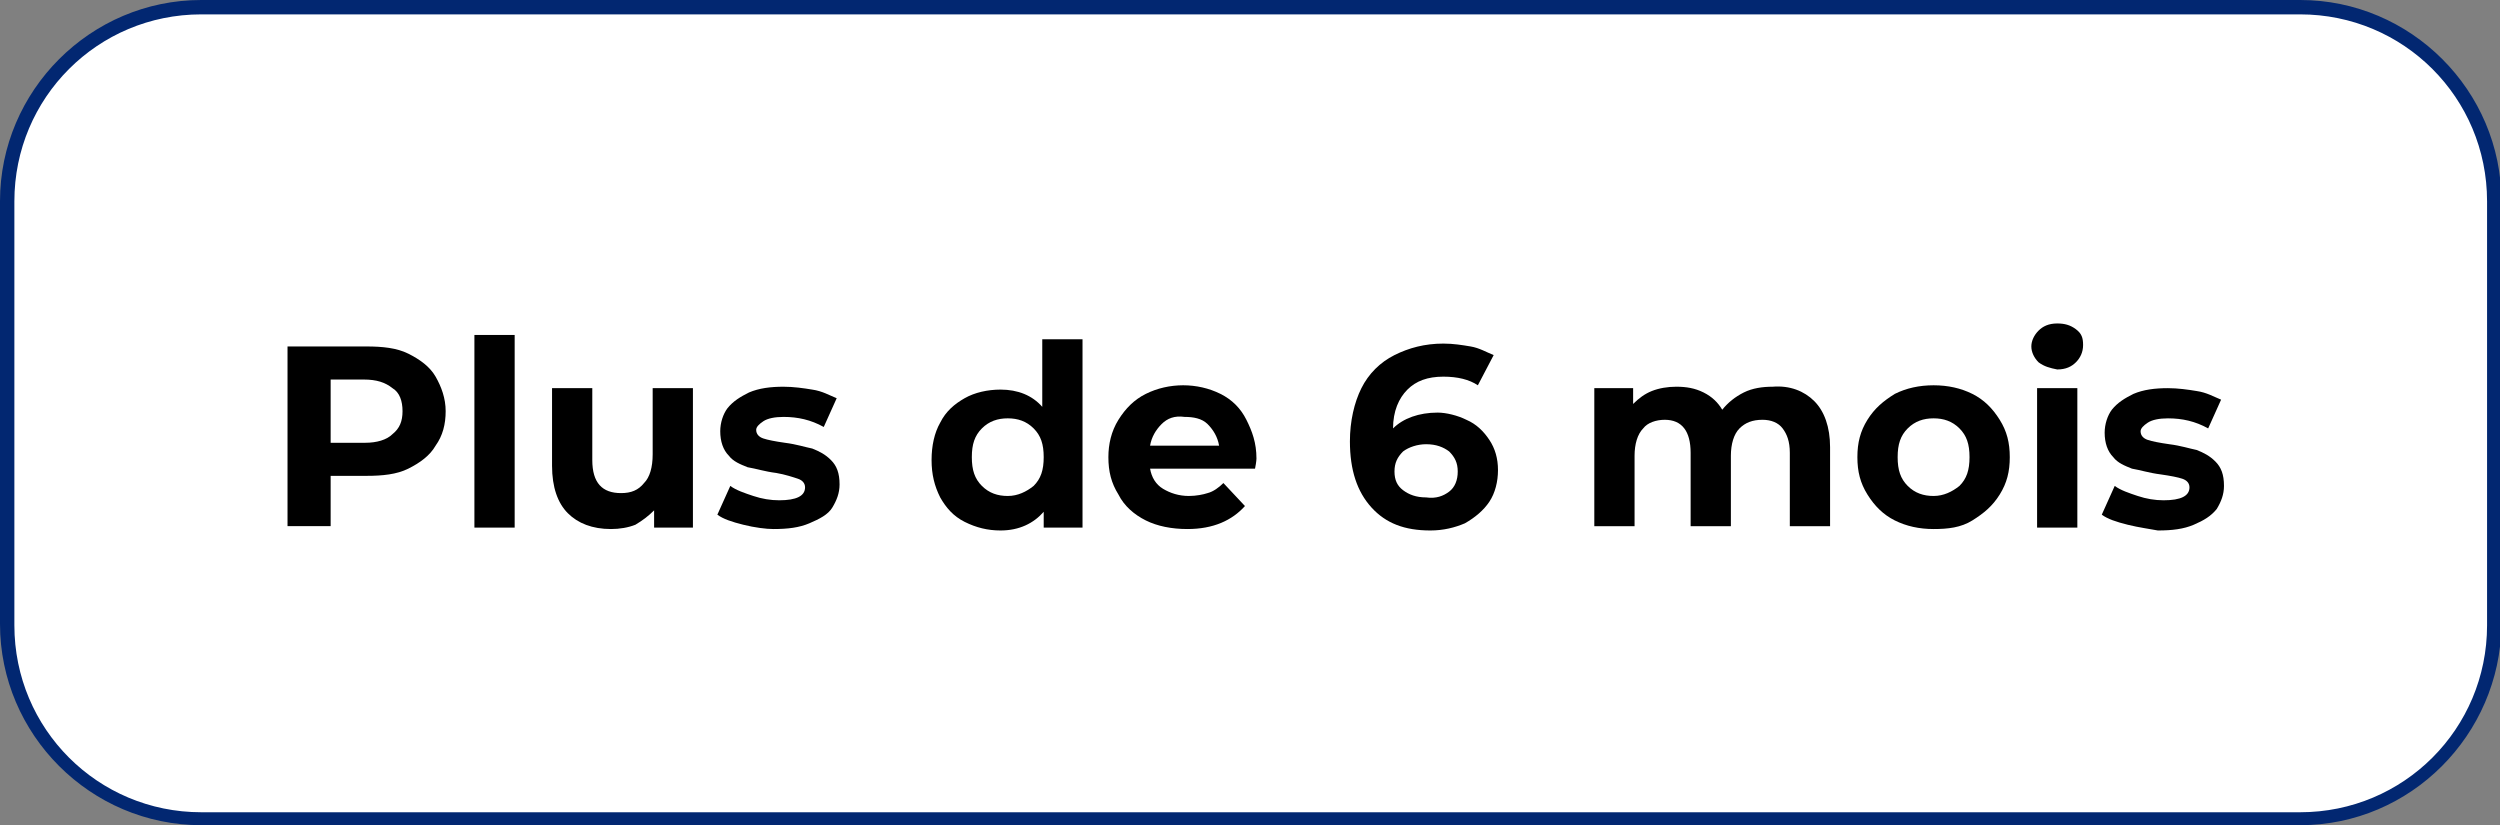
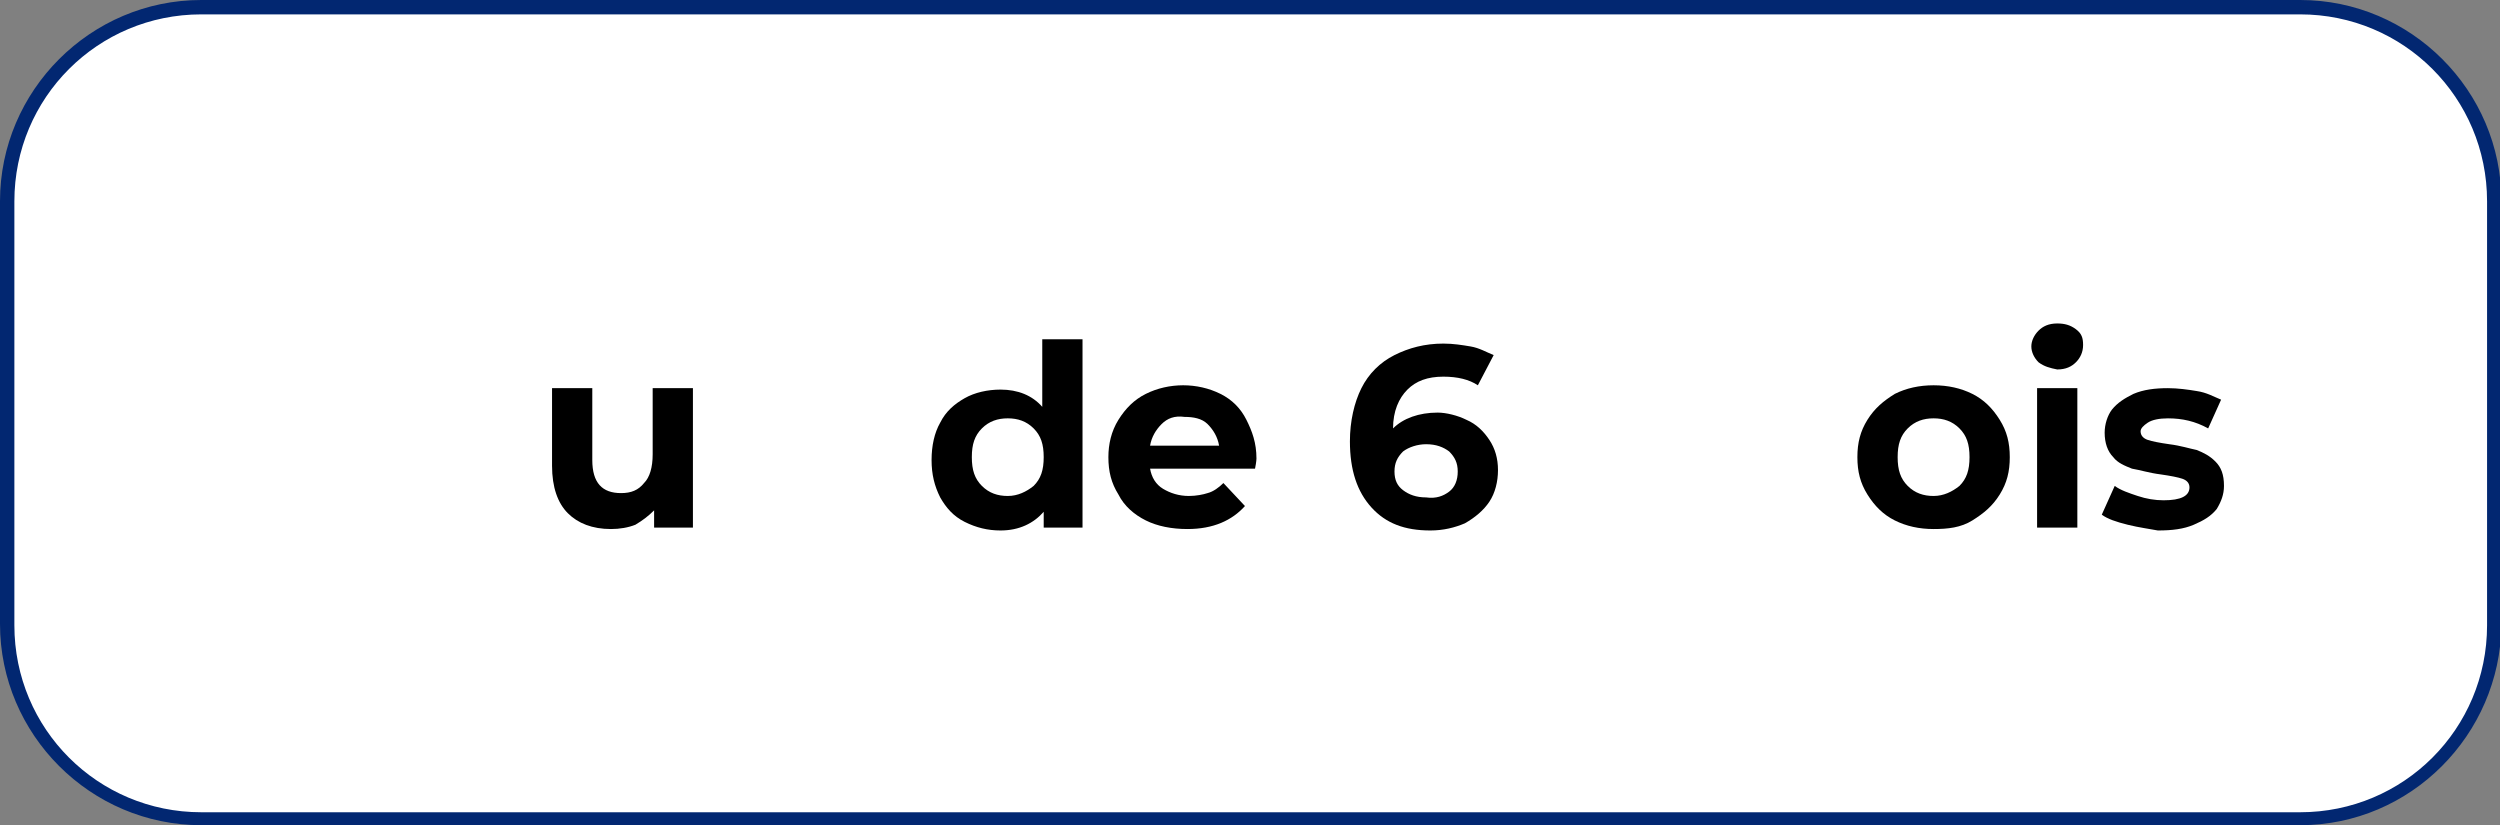
<svg xmlns="http://www.w3.org/2000/svg" version="1.1" id="content" x="0px" y="0px" viewBox="0 0 173.9 57.4" style="enable-background:new 0 0 173.9 57.4;" xml:space="preserve">
  <rect x="0" y="0" width="173.9" height="57.4" fill="#808080" stroke="none" />
  <style type="text/css">
	.st0{fill:#FFFFFF;}
	.st1{fill:#022771;}
	.st2{enable-background:new    ;}
</style>
  <g>
    <path class="st0" d="M14,0.5h146c7.4,0,13.5,6,13.5,13.5v29.5c0,7.4-6,13.5-13.5,13.5H14c-7.4,0-13.5-6-13.5-13.5V14   C0.5,6.5,6.5,0.5,14,0.5z" />
    <path class="st1" d="M160,57.4H14c-7.7,0-14-6.3-14-14V14C0,6.3,6.3,0,14,0h146c7.7,0,14,6.3,14,14v29.5   C173.9,51.1,167.7,57.4,160,57.4z M14,1C6.8,1,1,6.8,1,14v29.5c0,7.2,5.8,13,13,13h146c7.2,0,13-5.8,13-13V14c0-7.2-5.8-13-13-13   H14z" />
  </g>
  <g class="st2">
-     <path d="M28.4,24.6c0.8,0.4,1.5,0.9,1.9,1.6s0.7,1.5,0.7,2.4c0,0.9-0.2,1.7-0.7,2.4c-0.4,0.7-1.1,1.2-1.9,1.6   c-0.8,0.4-1.8,0.5-2.9,0.5H23v3.5H20V24.1h5.5C26.6,24.1,27.6,24.2,28.4,24.6z M27.3,30.2c0.5-0.4,0.7-0.9,0.7-1.6   c0-0.7-0.2-1.3-0.7-1.6c-0.5-0.4-1.1-0.6-2-0.6H23v4.4h2.4C26.2,30.8,26.9,30.6,27.3,30.2z" />
-     <path d="M33,23.3h2.8v13.4H33V23.3z" />
    <path d="M48.2,27v9.7h-2.7v-1.2c-0.4,0.4-0.8,0.7-1.3,1c-0.5,0.2-1.1,0.3-1.7,0.3c-1.3,0-2.3-0.4-3-1.1c-0.7-0.7-1.1-1.8-1.1-3.3   V27h2.8V32c0,1.6,0.7,2.3,2,2.3c0.7,0,1.2-0.2,1.6-0.7c0.4-0.4,0.6-1.1,0.6-2V27H48.2z" />
-     <path d="M51.7,36.5c-0.8-0.2-1.4-0.4-1.8-0.7l0.9-2c0.4,0.3,1,0.5,1.6,0.7c0.6,0.2,1.2,0.3,1.8,0.3c1.2,0,1.8-0.3,1.8-0.9   c0-0.3-0.2-0.5-0.5-0.6S54.6,33,54,32.9c-0.8-0.1-1.4-0.3-2-0.4c-0.5-0.2-1-0.4-1.3-0.8c-0.4-0.4-0.6-1-0.6-1.7   c0-0.6,0.2-1.2,0.5-1.6c0.4-0.5,0.9-0.8,1.5-1.1c0.7-0.3,1.5-0.4,2.4-0.4c0.7,0,1.4,0.1,2,0.2c0.7,0.1,1.2,0.4,1.7,0.6l-0.9,2   c-0.9-0.5-1.8-0.7-2.8-0.7c-0.6,0-1.1,0.1-1.4,0.3c-0.3,0.2-0.5,0.4-0.5,0.6c0,0.3,0.2,0.5,0.5,0.6c0.3,0.1,0.8,0.2,1.5,0.3   c0.8,0.1,1.4,0.3,1.9,0.4c0.5,0.2,0.9,0.4,1.3,0.8c0.4,0.4,0.6,0.9,0.6,1.7c0,0.6-0.2,1.1-0.5,1.6s-0.9,0.8-1.6,1.1   c-0.7,0.3-1.5,0.4-2.5,0.4C53.3,36.8,52.5,36.7,51.7,36.5z" />
    <path d="M75.3,23.3v13.4h-2.7v-1.1c-0.7,0.8-1.7,1.3-3,1.3c-0.9,0-1.7-0.2-2.5-0.6s-1.3-1-1.7-1.7c-0.4-0.8-0.6-1.6-0.6-2.6   s0.2-1.9,0.6-2.6c0.4-0.8,1-1.3,1.7-1.7s1.6-0.6,2.5-0.6c1.2,0,2.2,0.4,2.9,1.2v-4.7H75.3z M71.9,33.8c0.5-0.5,0.7-1.1,0.7-2   s-0.2-1.5-0.7-2c-0.5-0.5-1.1-0.7-1.8-0.7c-0.7,0-1.3,0.2-1.8,0.7c-0.5,0.5-0.7,1.1-0.7,2s0.2,1.5,0.7,2c0.5,0.5,1.1,0.7,1.8,0.7   C70.8,34.5,71.4,34.2,71.9,33.8z" />
    <path d="M87.3,32.6H80c0.1,0.6,0.4,1.1,0.9,1.4s1.1,0.5,1.8,0.5c0.5,0,1-0.1,1.3-0.2c0.4-0.1,0.8-0.4,1.1-0.7l1.5,1.6   c-0.9,1-2.2,1.6-4,1.6c-1.1,0-2.1-0.2-2.9-0.6c-0.8-0.4-1.5-1-1.9-1.8c-0.5-0.8-0.7-1.6-0.7-2.6c0-0.9,0.2-1.8,0.7-2.6   c0.5-0.8,1.1-1.4,1.9-1.8c0.8-0.4,1.7-0.6,2.6-0.6c0.9,0,1.8,0.2,2.6,0.6s1.4,1,1.8,1.8s0.7,1.6,0.7,2.7   C87.4,31.9,87.4,32.1,87.3,32.6z M80.8,29.5c-0.4,0.4-0.7,0.9-0.8,1.5h4.8c-0.1-0.6-0.4-1.1-0.8-1.5c-0.4-0.4-1-0.5-1.6-0.5   C81.7,28.9,81.2,29.1,80.8,29.5z" />
    <path d="M102,29.2c0.7,0.3,1.2,0.8,1.6,1.4c0.4,0.6,0.6,1.3,0.6,2.1c0,0.8-0.2,1.6-0.6,2.2c-0.4,0.6-1,1.1-1.7,1.5   c-0.7,0.3-1.5,0.5-2.4,0.5c-1.8,0-3.1-0.5-4.1-1.6s-1.5-2.6-1.5-4.6c0-1.4,0.3-2.7,0.8-3.7c0.5-1,1.3-1.8,2.3-2.3   c1-0.5,2.1-0.8,3.4-0.8c0.7,0,1.3,0.1,1.9,0.2s1.1,0.4,1.6,0.6l-1.1,2.1c-0.6-0.4-1.4-0.6-2.4-0.6c-1.1,0-1.9,0.3-2.5,0.9   c-0.6,0.6-1,1.5-1,2.7c0.7-0.7,1.8-1.1,3.1-1.1C100.6,28.7,101.4,28.9,102,29.2z M100.8,34.2c0.4-0.3,0.6-0.8,0.6-1.4   s-0.2-1-0.6-1.4c-0.4-0.3-0.9-0.5-1.6-0.5c-0.6,0-1.2,0.2-1.6,0.5c-0.4,0.4-0.6,0.8-0.6,1.4s0.2,1,0.6,1.3c0.4,0.3,0.9,0.5,1.6,0.5   C99.9,34.7,100.4,34.5,100.8,34.2z" />
  </g>
  <g class="st2">
-     <path d="M126.2,27.9c0.7,0.7,1.1,1.8,1.1,3.2v5.5h-2.8v-5.1c0-0.8-0.2-1.3-0.5-1.7c-0.3-0.4-0.8-0.6-1.4-0.6   c-0.7,0-1.2,0.2-1.6,0.6c-0.4,0.4-0.6,1.1-0.6,1.9v4.9h-2.8v-5.1c0-1.5-0.6-2.3-1.8-2.3c-0.6,0-1.2,0.2-1.5,0.6   c-0.4,0.4-0.6,1.1-0.6,1.9v4.9h-2.8V27h2.7v1.1c0.4-0.4,0.8-0.7,1.3-0.9c0.5-0.2,1.1-0.3,1.7-0.3c0.7,0,1.3,0.1,1.9,0.4   c0.6,0.3,1,0.7,1.3,1.2c0.4-0.5,0.9-0.9,1.5-1.2c0.6-0.3,1.3-0.4,2-0.4C124.5,26.8,125.5,27.2,126.2,27.9z" />
-   </g>
+     </g>
  <g class="st2">
    <path d="M131.8,36.2c-0.8-0.4-1.4-1-1.9-1.8c-0.5-0.8-0.7-1.6-0.7-2.6s0.2-1.8,0.7-2.6s1.1-1.3,1.9-1.8c0.8-0.4,1.7-0.6,2.7-0.6   c1,0,1.9,0.2,2.7,0.6c0.8,0.4,1.4,1,1.9,1.8s0.7,1.6,0.7,2.6s-0.2,1.8-0.7,2.6c-0.5,0.8-1.1,1.3-1.9,1.8s-1.7,0.6-2.7,0.6   C133.5,36.8,132.6,36.6,131.8,36.2z M136.3,33.8c0.5-0.5,0.7-1.1,0.7-2s-0.2-1.5-0.7-2c-0.5-0.5-1.1-0.7-1.8-0.7   c-0.7,0-1.3,0.2-1.8,0.7c-0.5,0.5-0.7,1.1-0.7,2s0.2,1.5,0.7,2c0.5,0.5,1.1,0.7,1.8,0.7C135.2,34.5,135.8,34.2,136.3,33.8z" />
    <path d="M141.8,25.2c-0.3-0.3-0.5-0.7-0.5-1.1c0-0.4,0.2-0.8,0.5-1.1c0.3-0.3,0.7-0.5,1.3-0.5c0.5,0,0.9,0.1,1.3,0.4   s0.5,0.6,0.5,1.1c0,0.5-0.2,0.9-0.5,1.2c-0.3,0.3-0.7,0.5-1.3,0.5C142.6,25.6,142.2,25.5,141.8,25.2z M141.7,27h2.8v9.7h-2.8V27z" />
    <path d="M148,36.5c-0.8-0.2-1.4-0.4-1.8-0.7l0.9-2c0.4,0.3,1,0.5,1.6,0.7c0.6,0.2,1.2,0.3,1.8,0.3c1.2,0,1.8-0.3,1.8-0.9   c0-0.3-0.2-0.5-0.5-0.6s-0.8-0.2-1.5-0.3c-0.8-0.1-1.4-0.3-2-0.4c-0.5-0.2-1-0.4-1.3-0.8c-0.4-0.4-0.6-1-0.6-1.7   c0-0.6,0.2-1.2,0.5-1.6c0.4-0.5,0.9-0.8,1.5-1.1c0.7-0.3,1.5-0.4,2.4-0.4c0.7,0,1.4,0.1,2,0.2c0.7,0.1,1.2,0.4,1.7,0.6l-0.9,2   c-0.9-0.5-1.8-0.7-2.8-0.7c-0.6,0-1.1,0.1-1.4,0.3s-0.5,0.4-0.5,0.6c0,0.3,0.2,0.5,0.5,0.6s0.8,0.2,1.5,0.3   c0.8,0.1,1.4,0.3,1.9,0.4c0.5,0.2,0.9,0.4,1.3,0.8c0.4,0.4,0.6,0.9,0.6,1.7c0,0.6-0.2,1.1-0.5,1.6c-0.4,0.5-0.9,0.8-1.6,1.1   c-0.7,0.3-1.5,0.4-2.5,0.4C149.6,36.8,148.8,36.7,148,36.5z" />
  </g>
</svg>